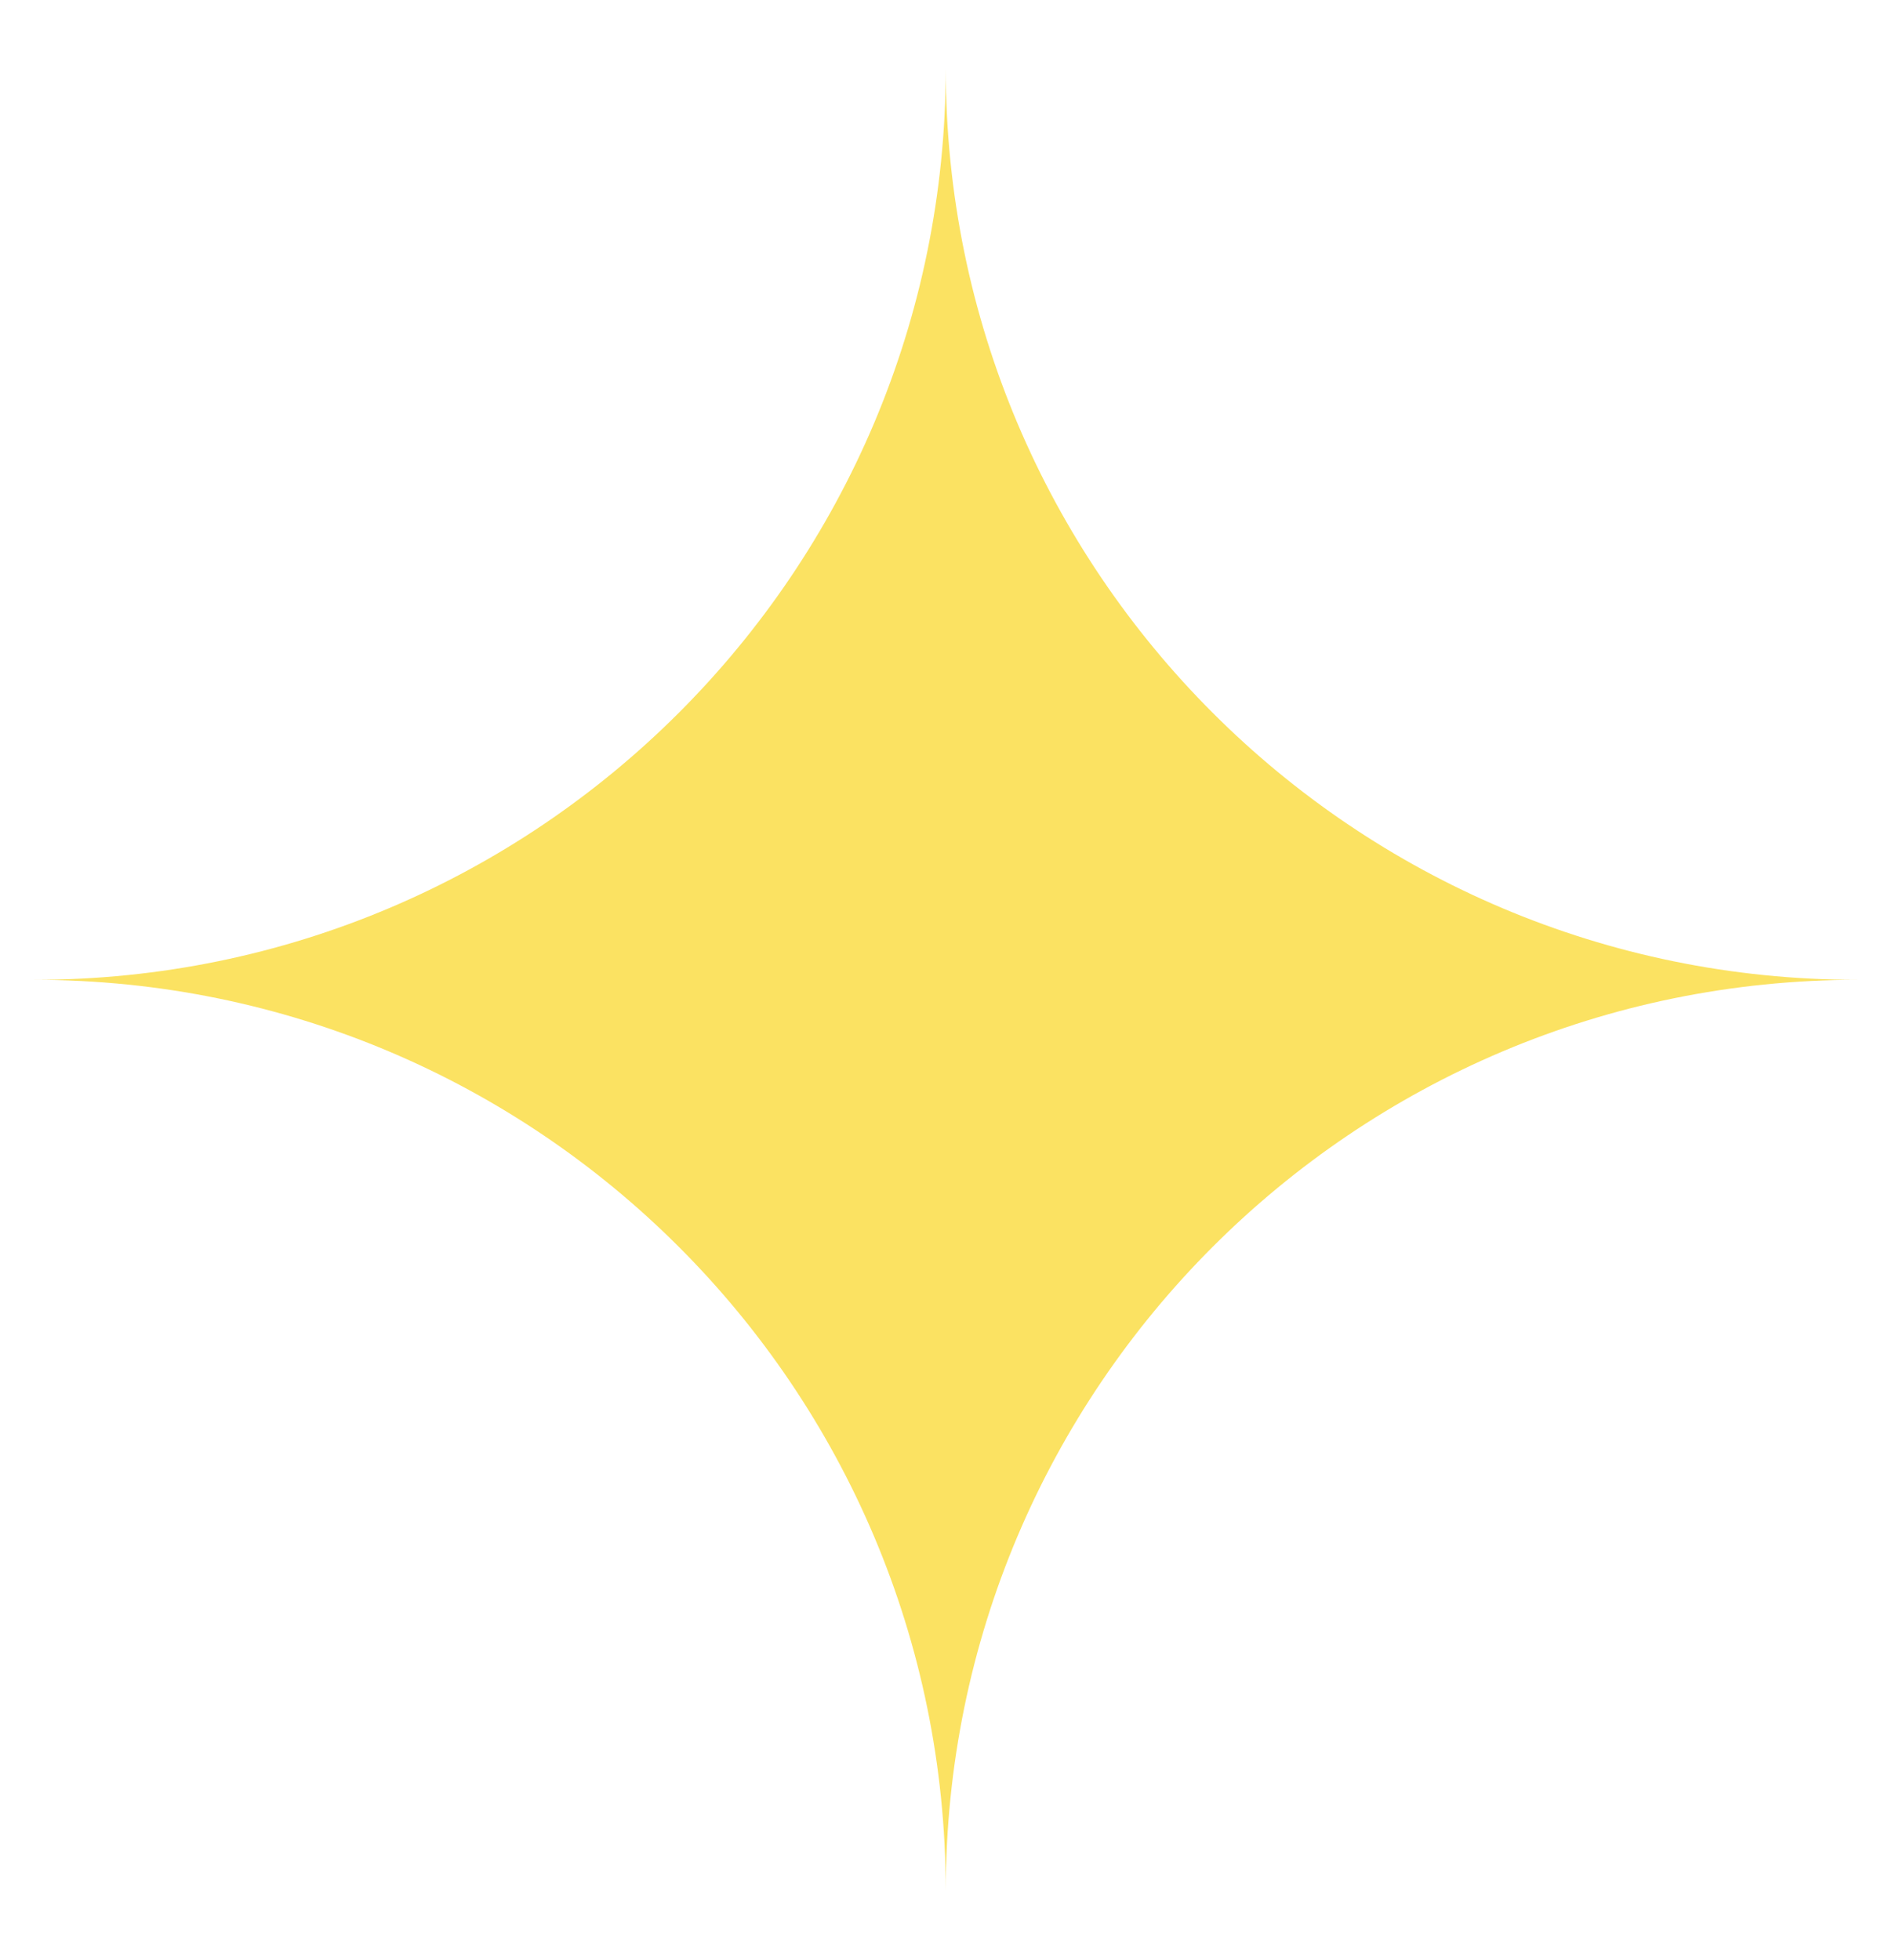
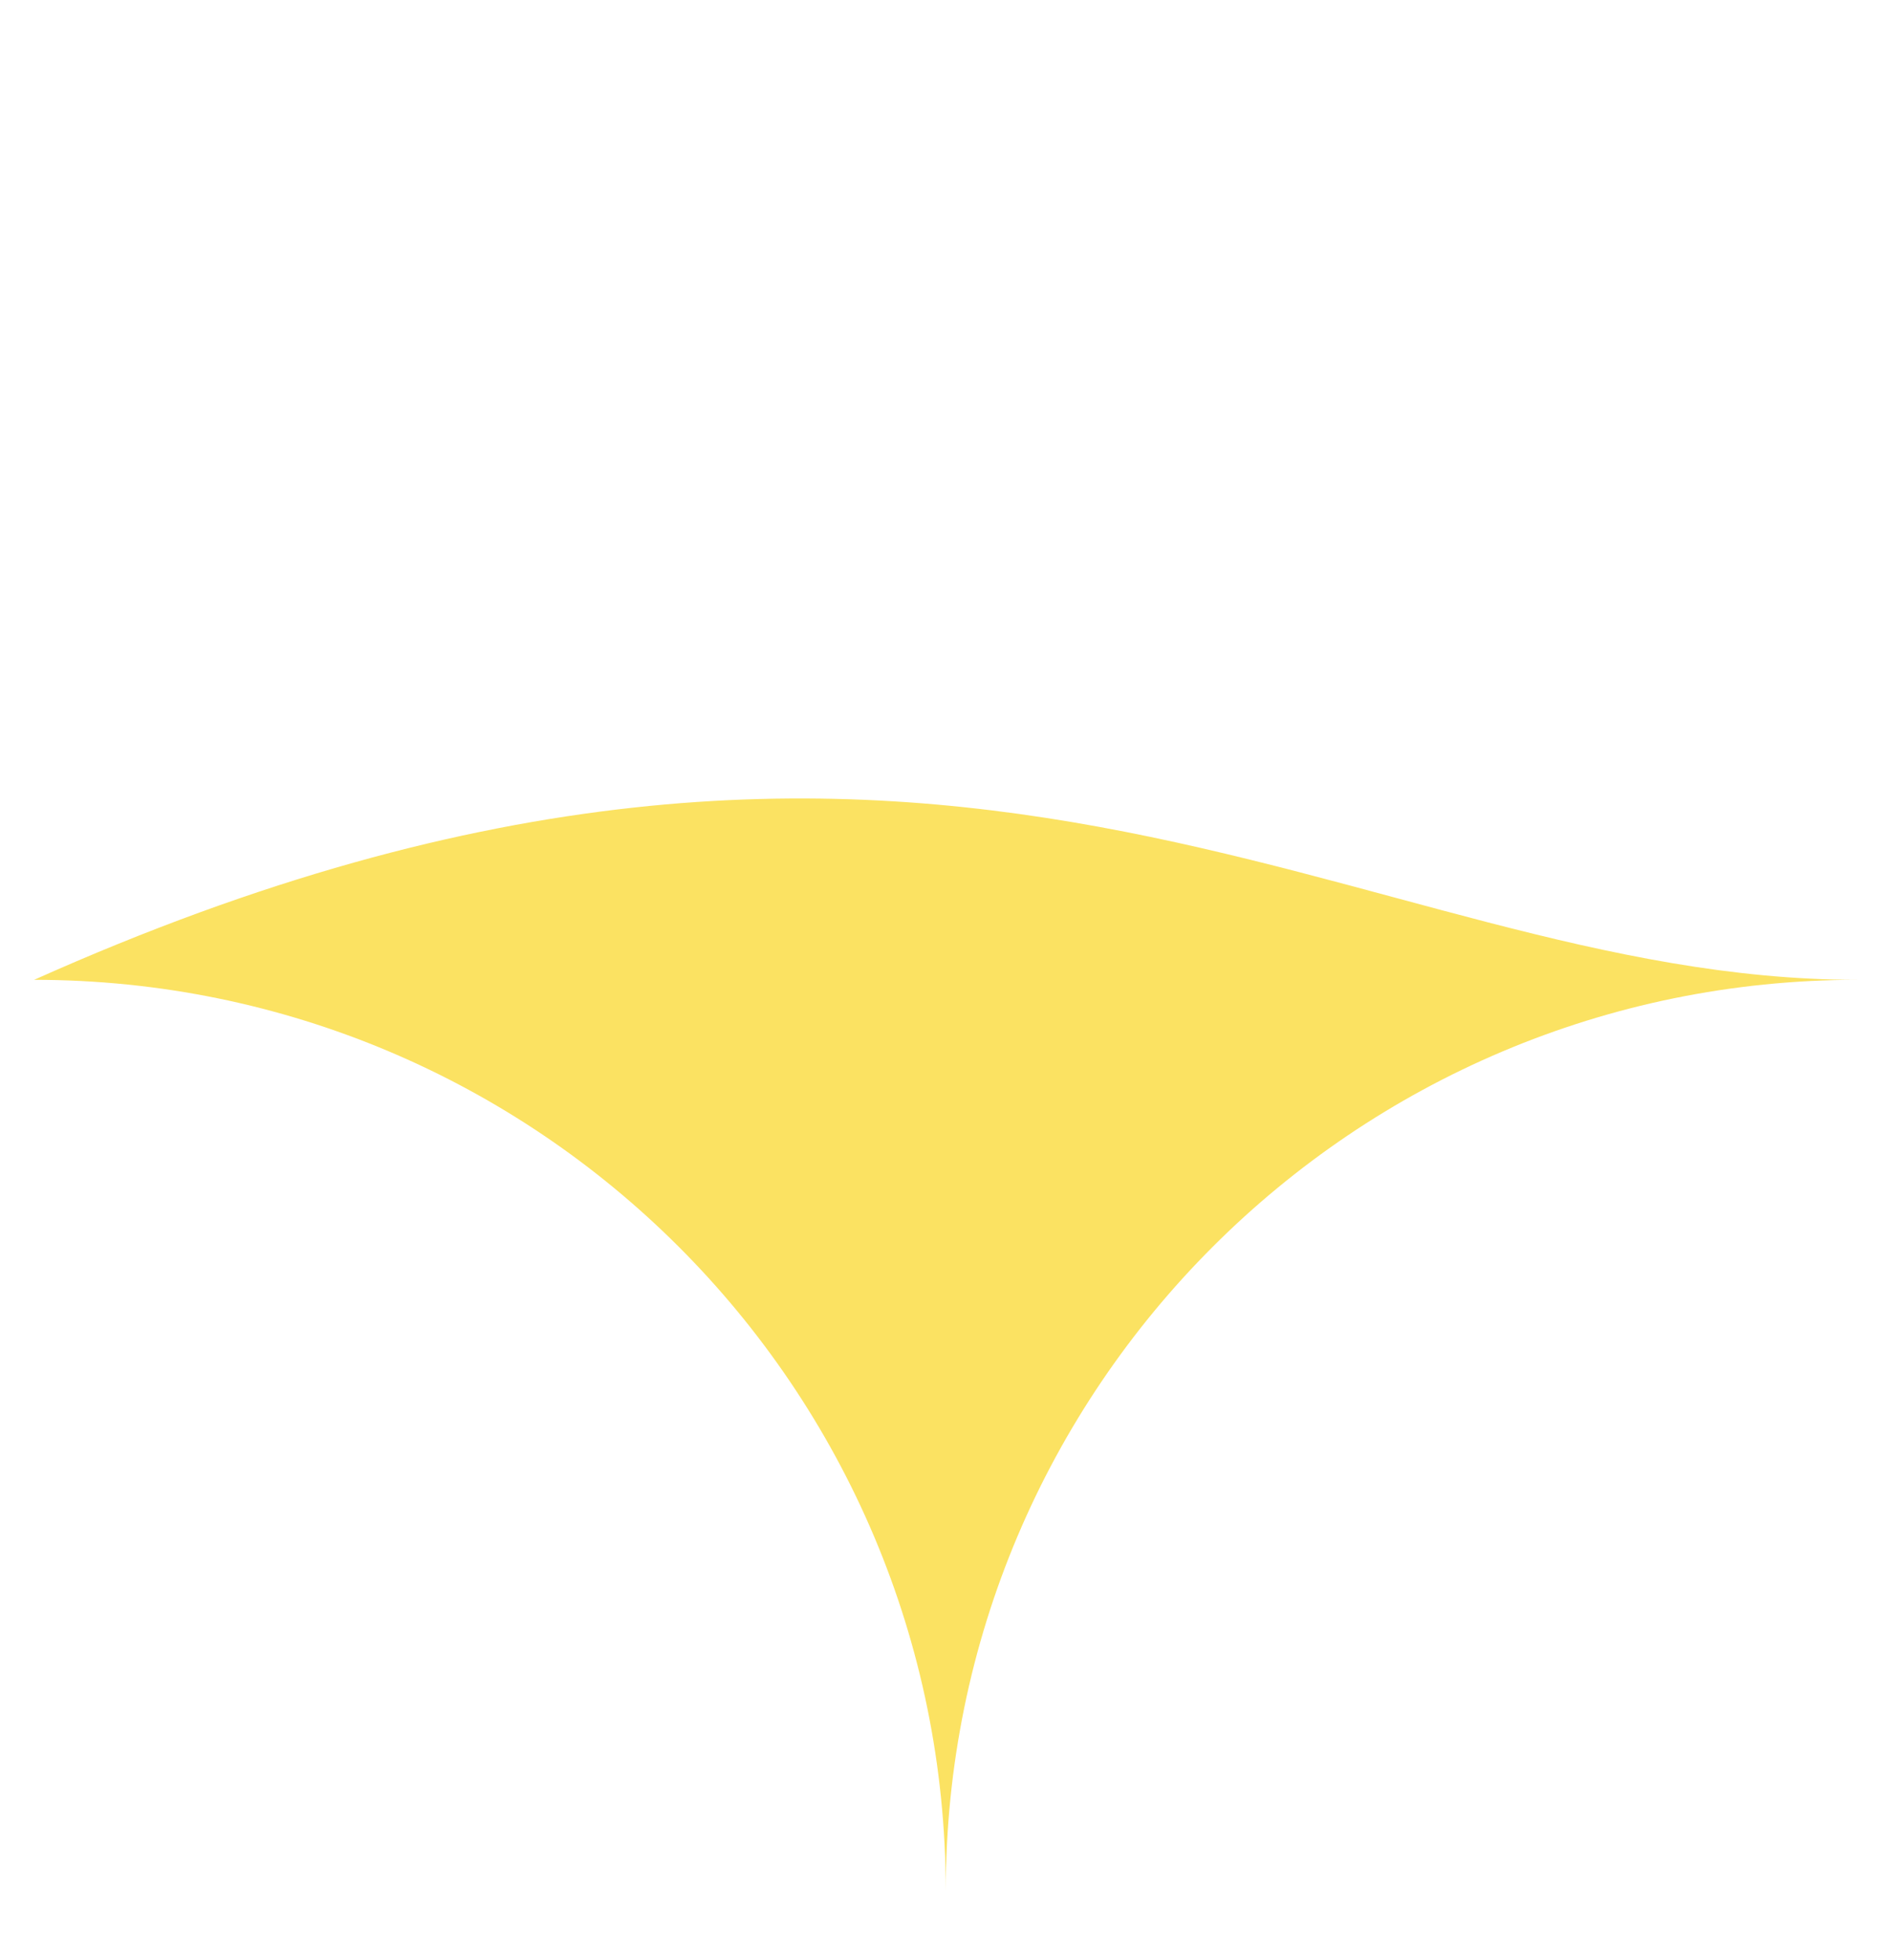
<svg xmlns="http://www.w3.org/2000/svg" version="1.1" id="Calque_1" x="0px" y="0px" viewBox="0 0 382.5 396.2" style="enable-background:new 0 0 382.5 396.2;" xml:space="preserve">
  <style type="text/css">
	.st0{fill:#FBE262;}
</style>
-   <path class="st0" d="M375.5,198.1c-101.8,0-184.3,82.5-184.3,184.3c0-101.8-82.5-184.3-184.3-184.3c101.8,0,184.3-82.5,184.3-184.3  C191.2,115.6,273.7,198.1,375.5,198.1z" />
+   <path class="st0" d="M375.5,198.1c-101.8,0-184.3,82.5-184.3,184.3c0-101.8-82.5-184.3-184.3-184.3C191.2,115.6,273.7,198.1,375.5,198.1z" />
</svg>